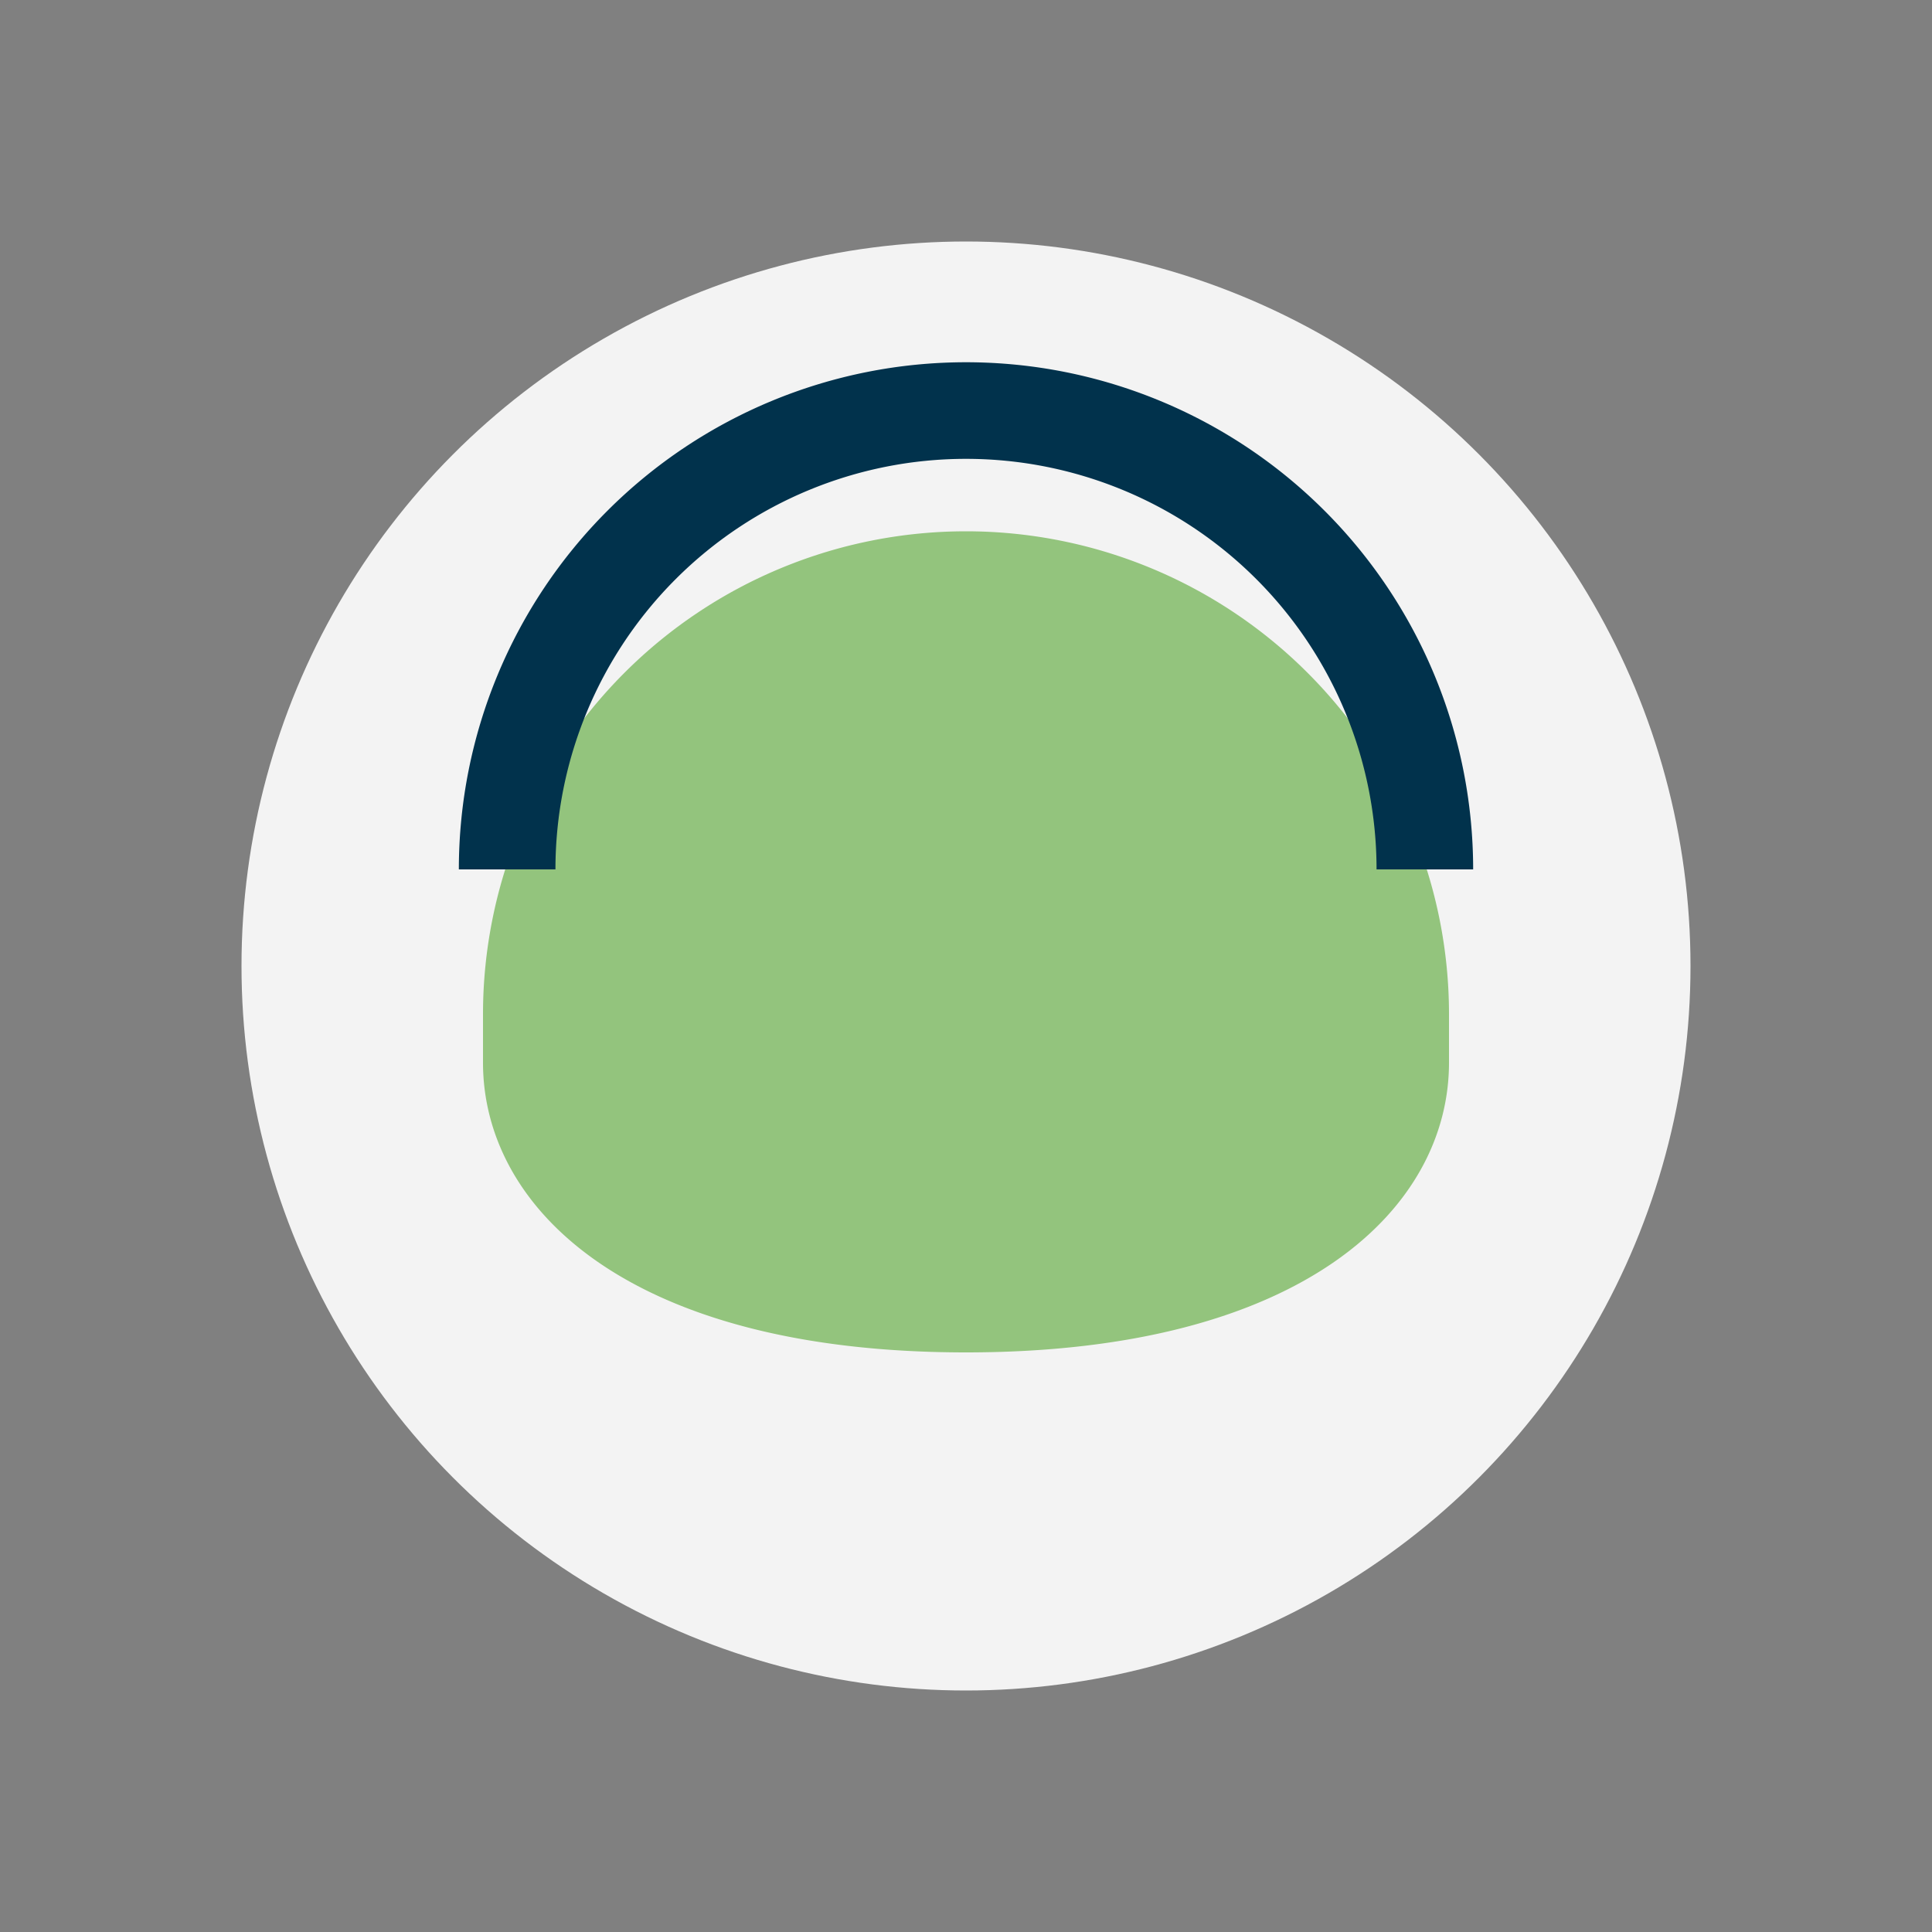
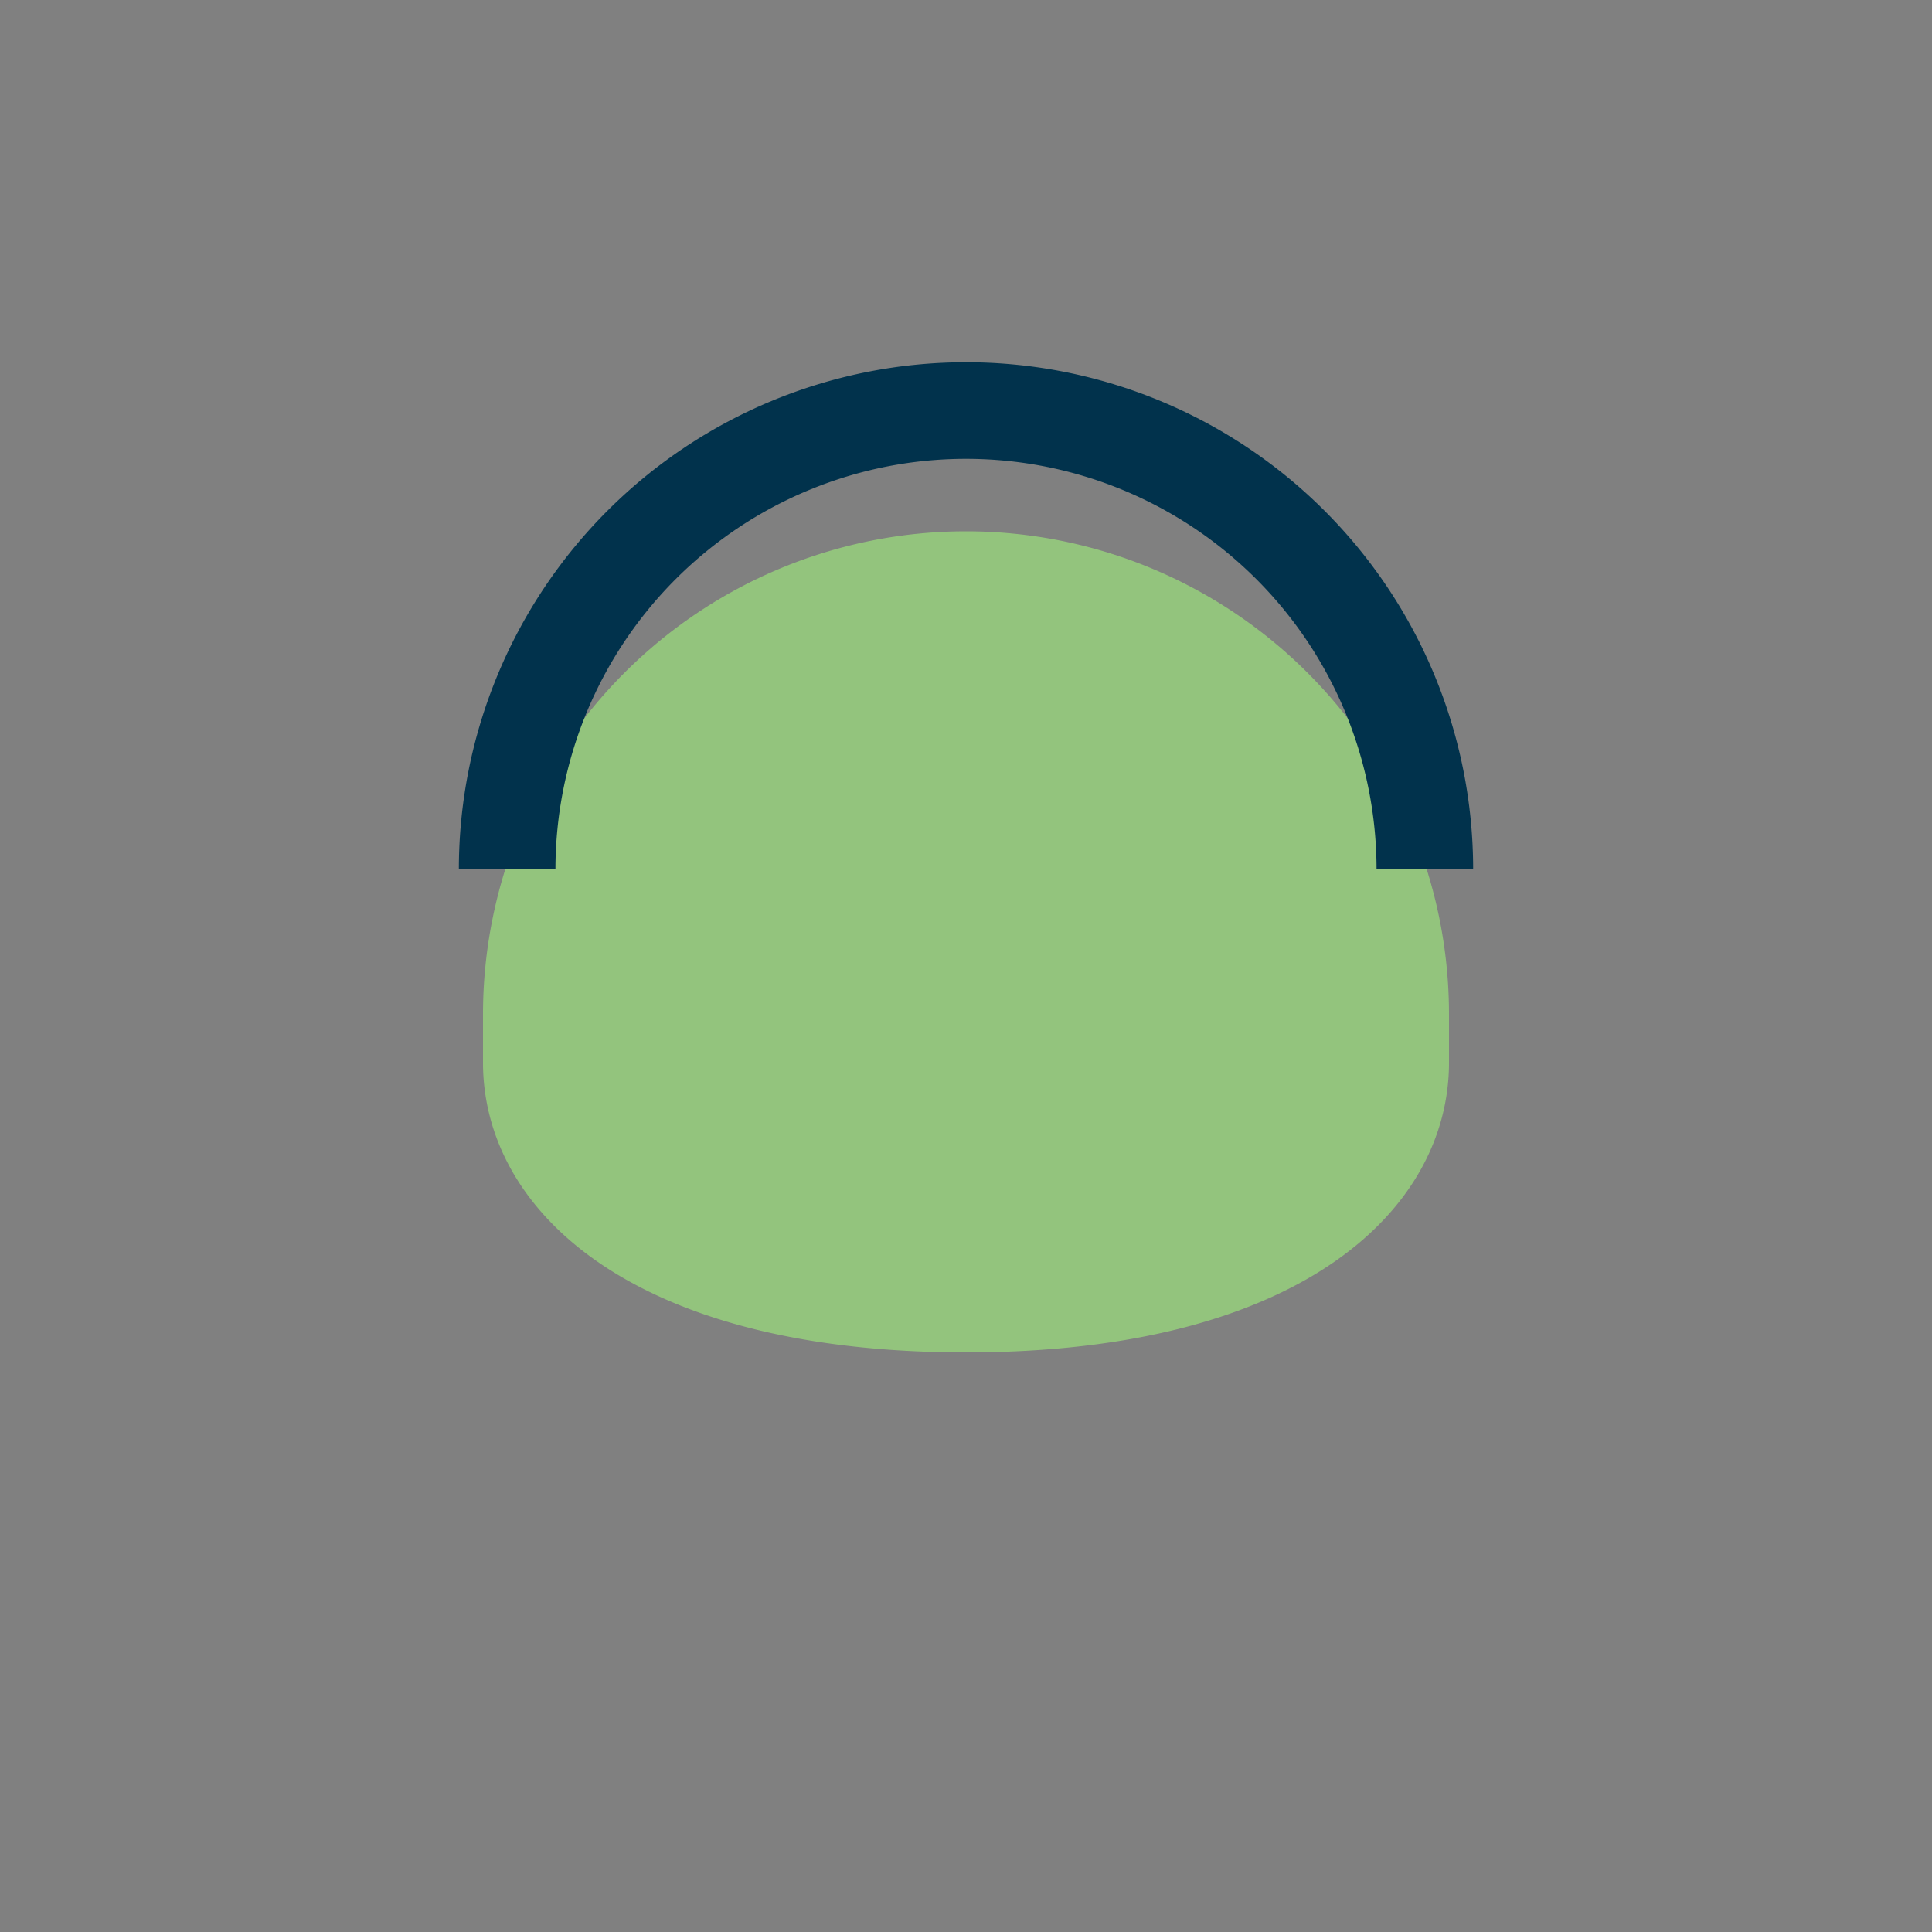
<svg xmlns="http://www.w3.org/2000/svg" viewBox="0 0 40 40" width="40" height="40">
  <rect x="0" y="0" width="40" height="40" fill="#808080" stroke="none" />
-   <ellipse cx="20" cy="20" rx="15" ry="15" fill="#F3F3F3" />
  <path d="M10 21a10 10 0 1 1 20 0v1c0 3-3 6-10 6s-10-3-10-6v-1z" fill="#93C47D" />
  <path d="M10.5 18a9 9 0 1 1 19 0" stroke="#01324C" stroke-width="2" fill="none" />
</svg>